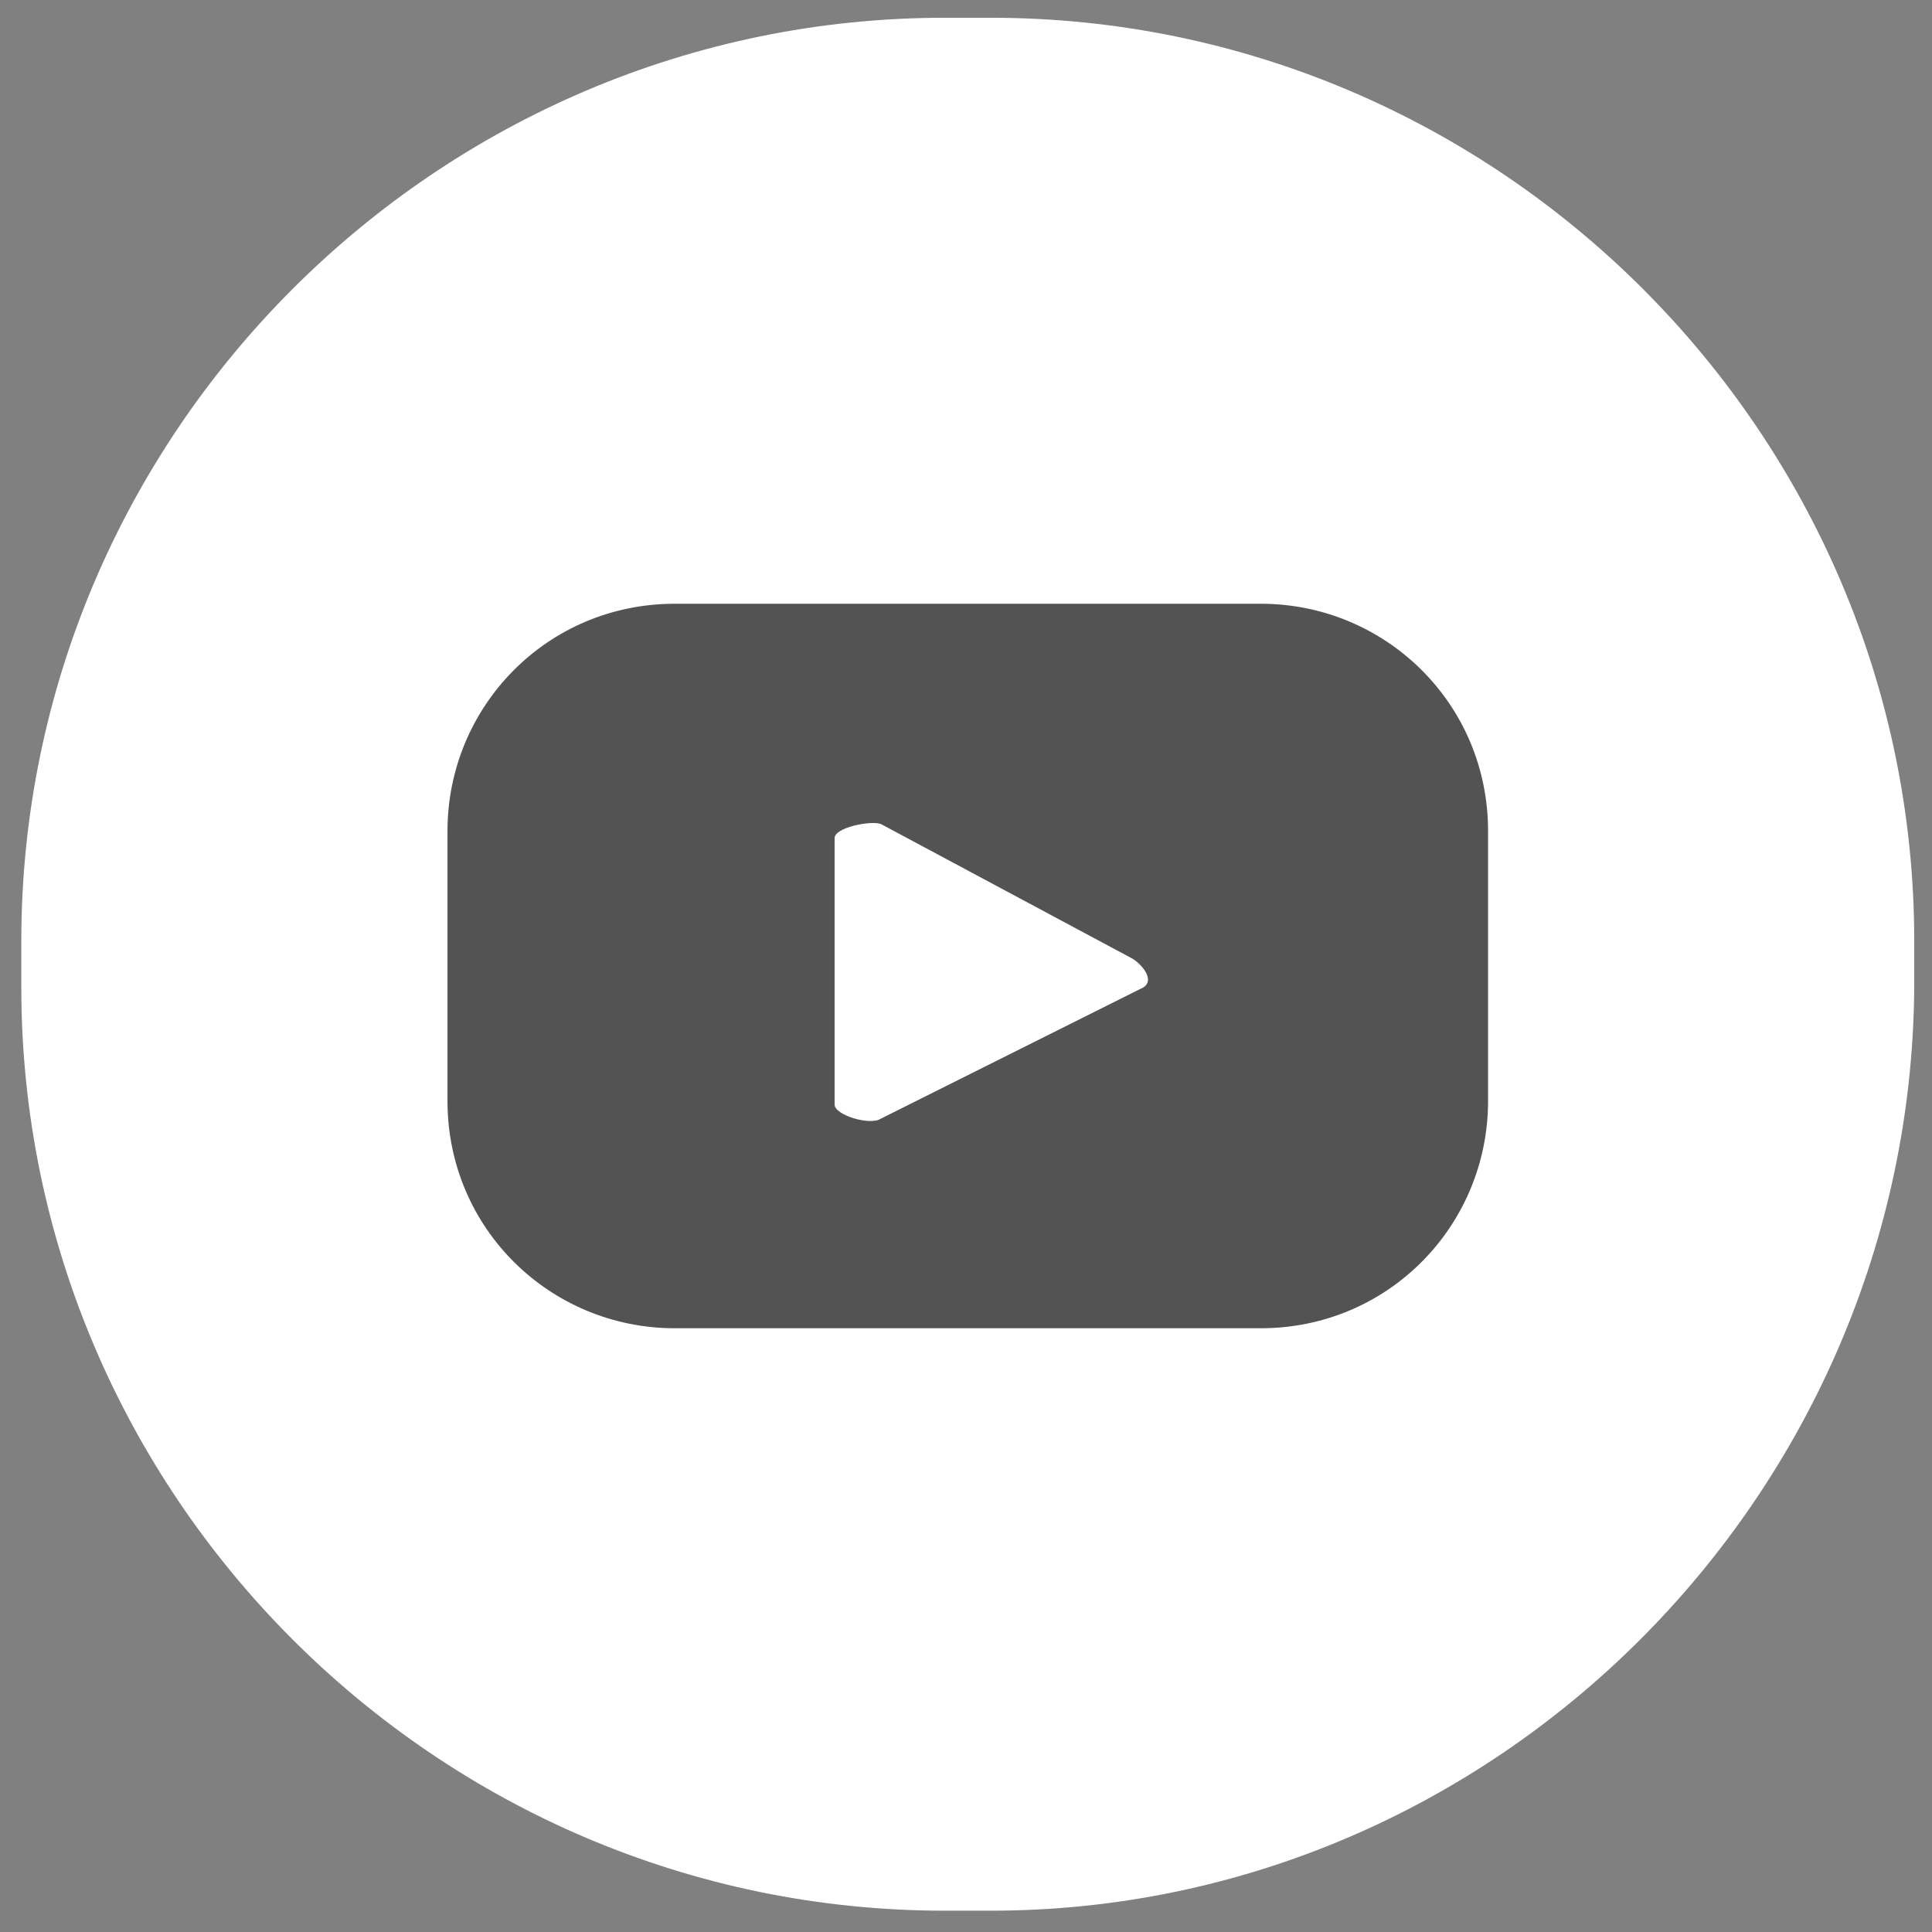
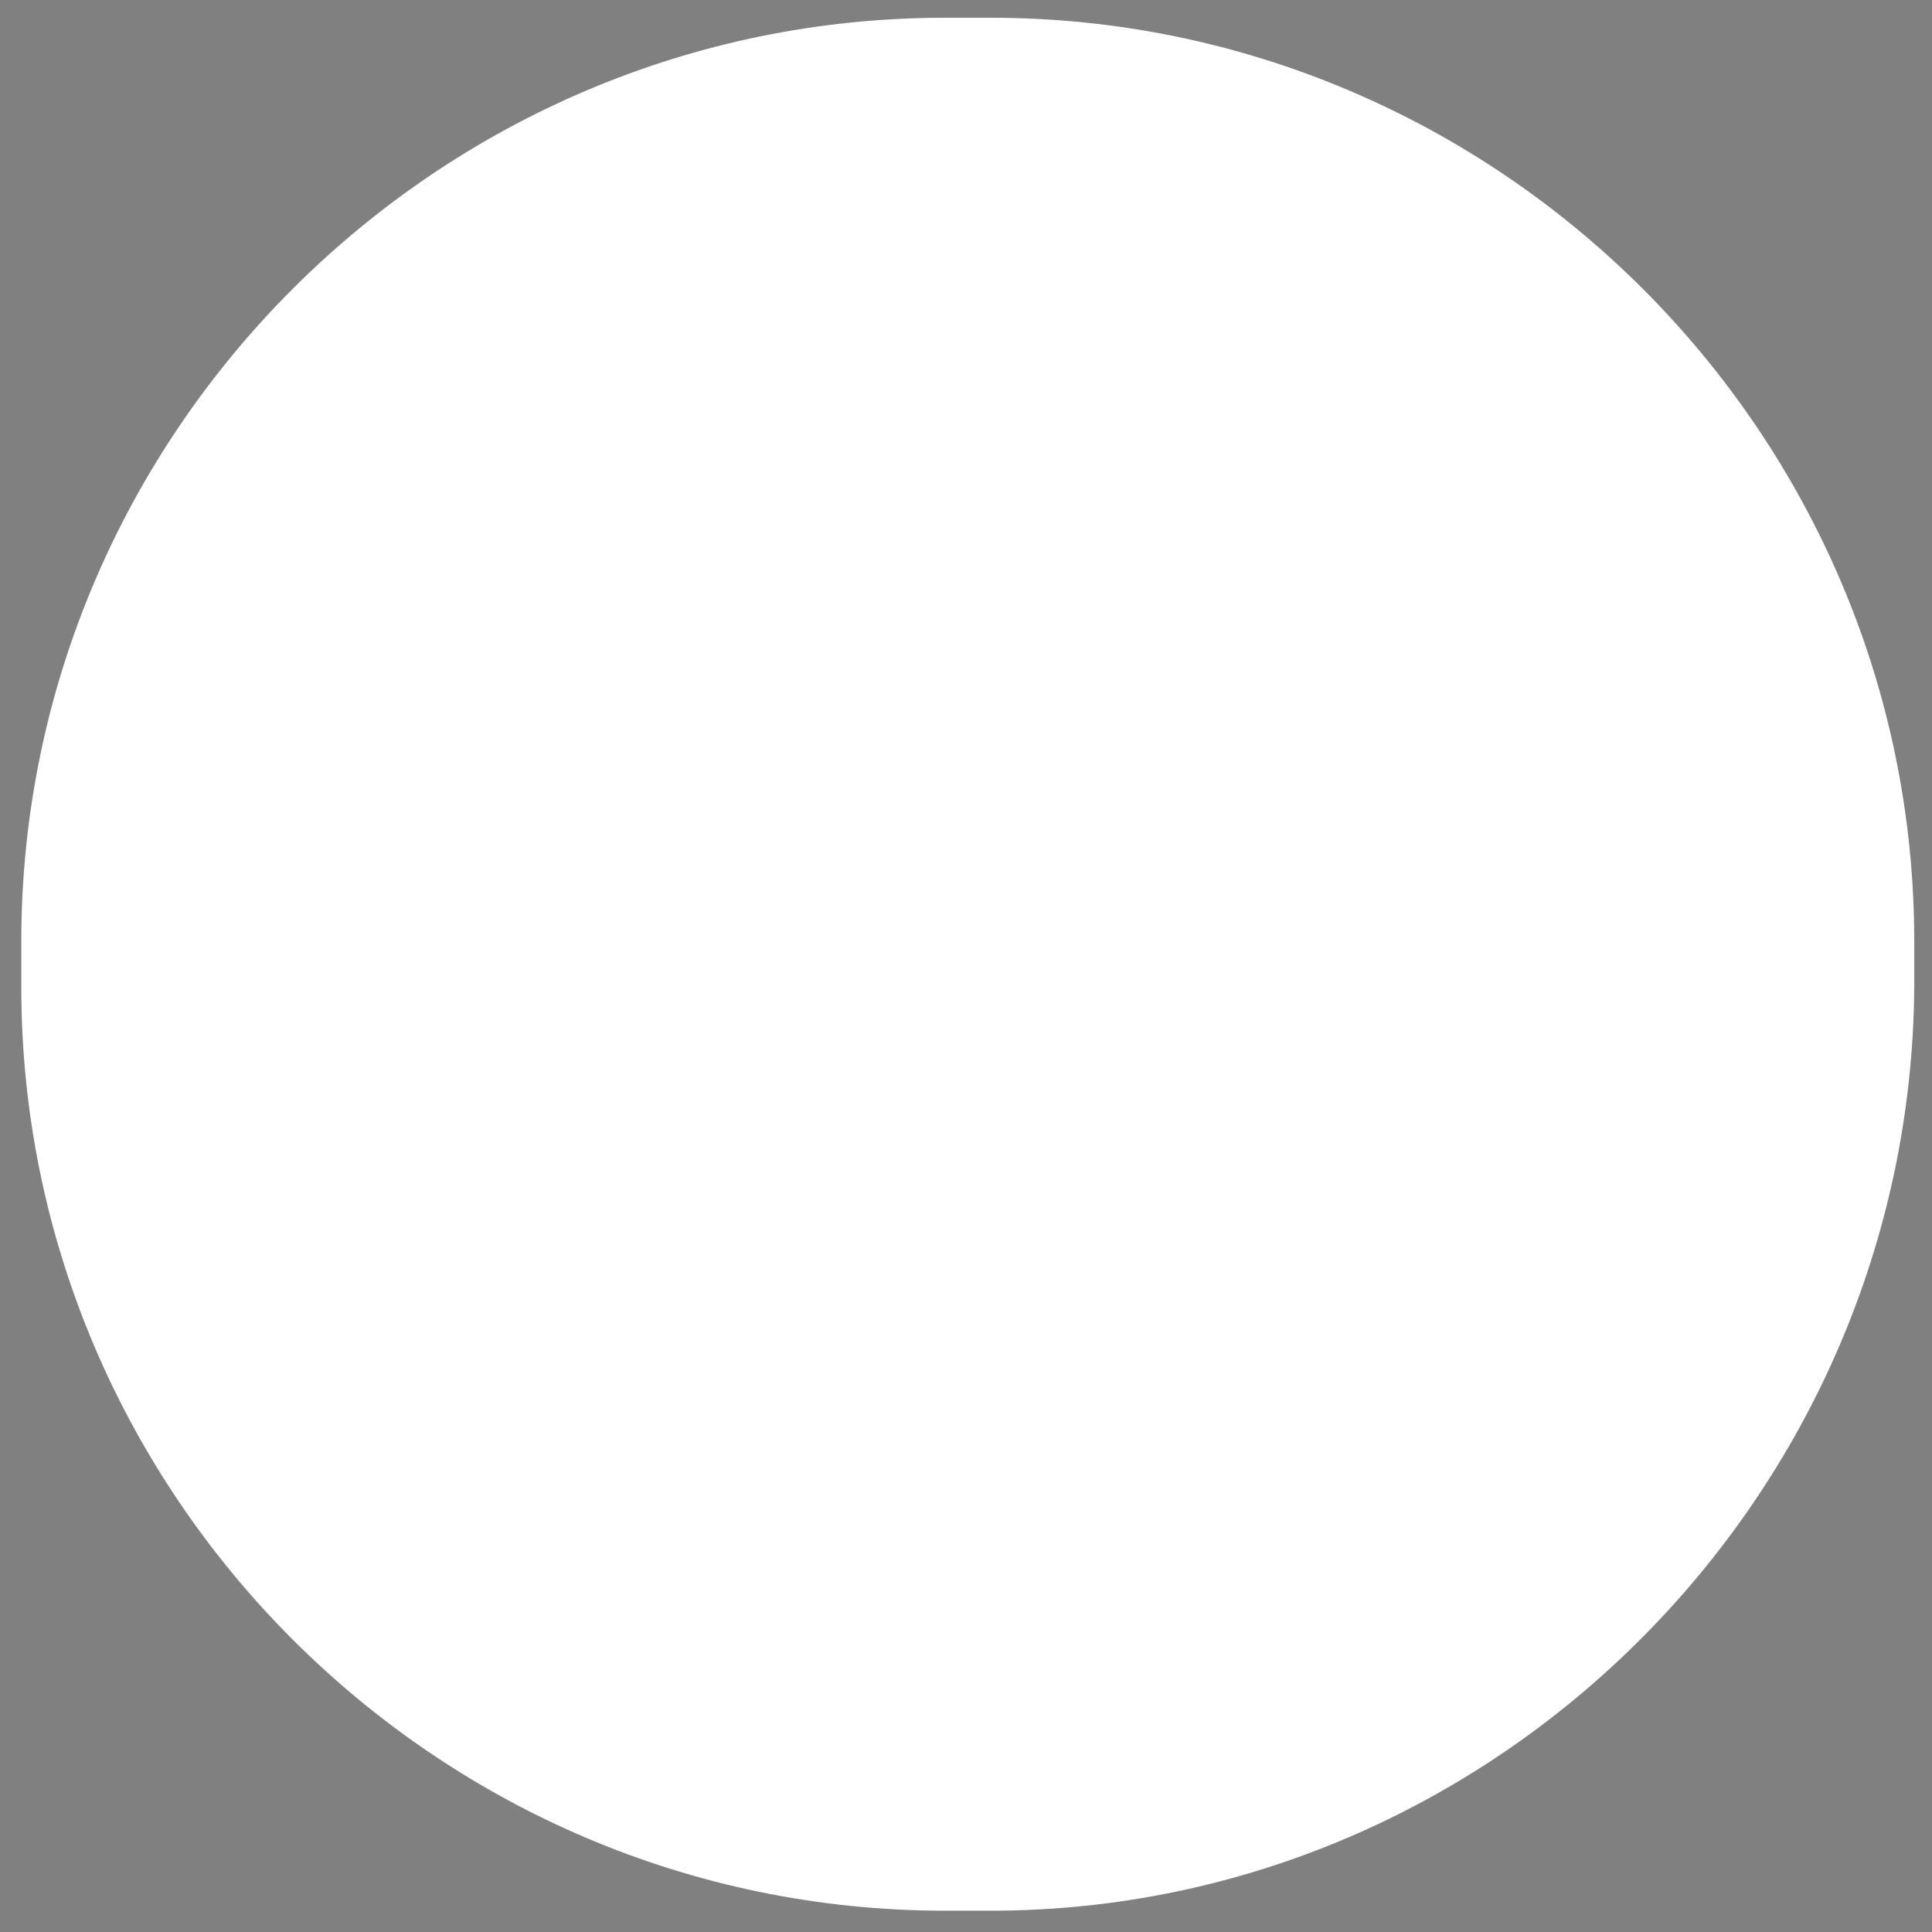
<svg xmlns="http://www.w3.org/2000/svg" version="1.1" id="Layer_1" x="0px" y="0px" viewBox="0 0 54.4 54.4" style="enable-background:new 0 0 54.4 54.4;" xml:space="preserve">
  <rect x="0" y="0" width="54.4" height="54.4" fill="#808080" stroke="none" />
  <style type="text/css">

	.st0{fill:#FFFFFF;}

	.st1{fill:#535353;}

</style>
  <g>
    <path class="st0" d="M27.9,53.8h-1.3c-14.3,0-26-11.7-26-26v-1.3c0-14.3,11.7-26,26-26h1.3c14.3,0,26,11.7,26,26v1.3    C53.8,42.1,42.1,53.8,27.9,53.8z" />
  </g>
-   <path class="st1" d="M41.9,23.4c0-3.6-2.9-6.4-6.4-6.4H19c-3.6,0-6.4,2.9-6.4,6.4V31c0,3.6,2.9,6.4,6.4,6.4h16.5   c3.6,0,6.4-2.9,6.4-6.4V23.4z M32.2,27.8l-7.4,3.7c-0.3,0.2-1.3-0.1-1.3-0.4v-7.5c0-0.3,1-0.5,1.3-0.4l7.1,3.8   C32.2,27.2,32.5,27.6,32.2,27.8z" />
</svg>